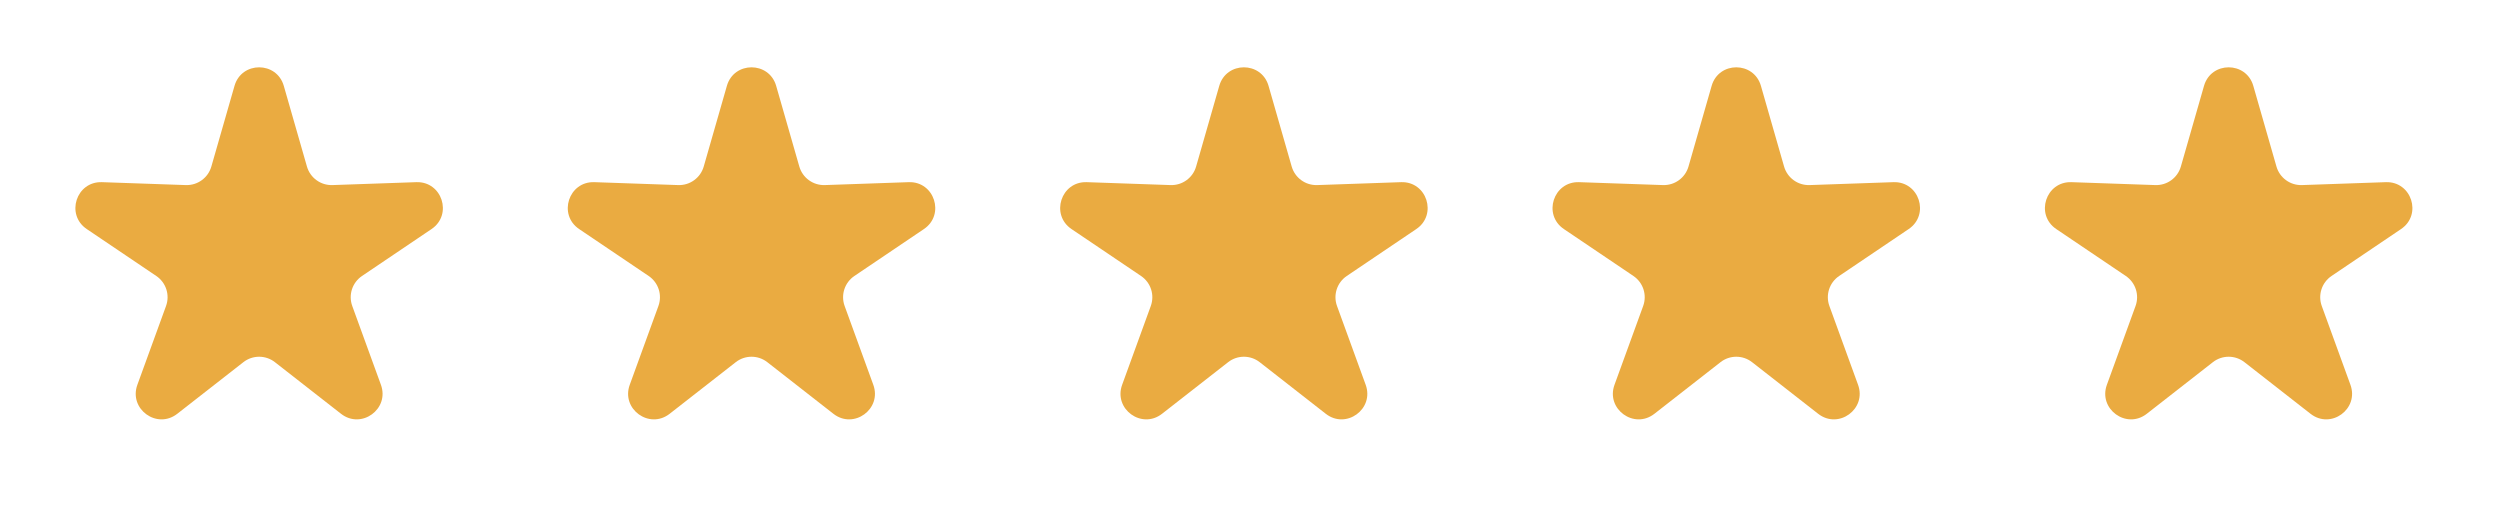
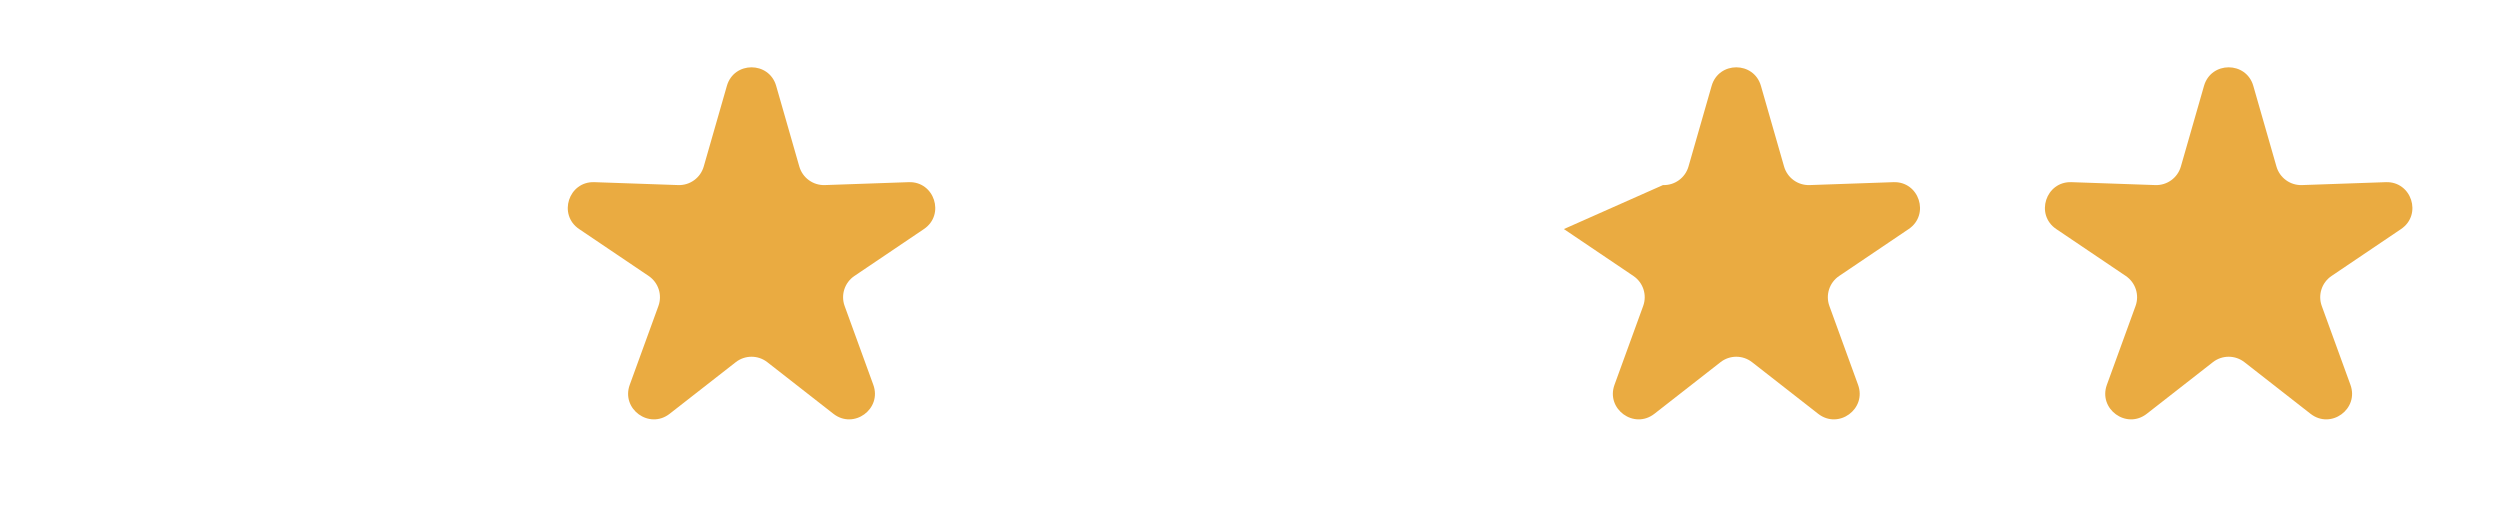
<svg xmlns="http://www.w3.org/2000/svg" width="164" height="34" viewBox="0 0 164 34" fill="none">
-   <path d="M15.383 5.634C15.849 4.01 18.151 4.01 18.617 5.634L20.135 10.924C20.348 11.666 21.039 12.168 21.81 12.141L27.31 11.95C28.998 11.891 29.71 14.081 28.309 15.026L23.748 18.104C23.108 18.536 22.844 19.348 23.108 20.073L24.989 25.244C25.566 26.832 23.704 28.186 22.372 27.145L18.035 23.759C17.427 23.283 16.573 23.283 15.965 23.759L11.628 27.145C10.296 28.186 8.434 26.832 9.011 25.244L10.892 20.073C11.156 19.348 10.892 18.536 10.252 18.104L5.691 15.026C4.29 14.081 5.002 11.891 6.69 11.95L12.19 12.141C12.961 12.168 13.652 11.666 13.865 10.924L15.383 5.634Z" fill="#EAAB41" />
  <path d="M47.683 5.634C48.149 4.01 50.451 4.01 50.917 5.634L52.435 10.924C52.648 11.666 53.339 12.168 54.11 12.141L59.61 11.95C61.298 11.891 62.01 14.081 60.609 15.026L56.048 18.104C55.408 18.536 55.144 19.348 55.408 20.073L57.289 25.244C57.866 26.832 56.004 28.186 54.672 27.145L50.336 23.759C49.727 23.283 48.873 23.283 48.265 23.759L43.928 27.145C42.596 28.186 40.734 26.832 41.311 25.244L43.192 20.073C43.456 19.348 43.192 18.536 42.552 18.104L37.991 15.026C36.59 14.081 37.302 11.891 38.99 11.95L44.49 12.141C45.261 12.168 45.952 11.666 46.165 10.924L47.683 5.634Z" fill="#EAAB41" />
-   <path d="M79.983 5.634C80.449 4.01 82.751 4.01 83.217 5.634L84.735 10.924C84.948 11.666 85.639 12.168 86.41 12.141L91.91 11.95C93.599 11.891 94.31 14.081 92.909 15.026L88.348 18.104C87.708 18.536 87.444 19.348 87.708 20.073L89.589 25.244C90.166 26.832 88.304 28.186 86.972 27.145L82.636 23.759C82.027 23.283 81.173 23.283 80.565 23.759L76.228 27.145C74.896 28.186 73.034 26.832 73.612 25.244L75.492 20.073C75.756 19.348 75.492 18.536 74.852 18.104L70.291 15.026C68.891 14.081 69.602 11.891 71.291 11.95L76.79 12.141C77.561 12.168 78.252 11.666 78.465 10.924L79.983 5.634Z" fill="#EAAB41" />
-   <path d="M112.283 5.634C112.749 4.01 115.051 4.01 115.517 5.634L117.035 10.924C117.248 11.666 117.939 12.168 118.71 12.141L124.21 11.95C125.899 11.891 126.61 14.081 125.209 15.026L120.648 18.104C120.008 18.536 119.744 19.348 120.008 20.073L121.889 25.244C122.466 26.832 120.604 28.186 119.272 27.145L114.936 23.759C114.327 23.283 113.473 23.283 112.865 23.759L108.528 27.145C107.196 28.186 105.334 26.832 105.911 25.244L107.792 20.073C108.056 19.348 107.792 18.536 107.152 18.104L102.591 15.026C101.19 14.081 101.902 11.891 103.591 11.95L109.09 12.141C109.861 12.168 110.552 11.666 110.765 10.924L112.283 5.634Z" fill="#EAAB41" />
+   <path d="M112.283 5.634C112.749 4.01 115.051 4.01 115.517 5.634L117.035 10.924C117.248 11.666 117.939 12.168 118.71 12.141L124.21 11.95C125.899 11.891 126.61 14.081 125.209 15.026L120.648 18.104C120.008 18.536 119.744 19.348 120.008 20.073L121.889 25.244C122.466 26.832 120.604 28.186 119.272 27.145L114.936 23.759C114.327 23.283 113.473 23.283 112.865 23.759L108.528 27.145C107.196 28.186 105.334 26.832 105.911 25.244L107.792 20.073C108.056 19.348 107.792 18.536 107.152 18.104L102.591 15.026L109.09 12.141C109.861 12.168 110.552 11.666 110.765 10.924L112.283 5.634Z" fill="#EAAB41" />
  <path d="M144.583 5.634C145.049 4.01 147.351 4.01 147.817 5.634L149.335 10.924C149.548 11.666 150.239 12.168 151.01 12.141L156.51 11.95C158.199 11.891 158.91 14.081 157.509 15.026L152.948 18.104C152.308 18.536 152.044 19.348 152.308 20.073L154.189 25.244C154.766 26.832 152.904 28.186 151.572 27.145L147.236 23.759C146.627 23.283 145.773 23.283 145.165 23.759L140.828 27.145C139.496 28.186 137.634 26.832 138.211 25.244L140.092 20.073C140.356 19.348 140.092 18.536 139.452 18.104L134.891 15.026C133.49 14.081 134.202 11.891 135.891 11.95L141.39 12.141C142.161 12.168 142.852 11.666 143.065 10.924L144.583 5.634Z" fill="#EAAB41" />
</svg>